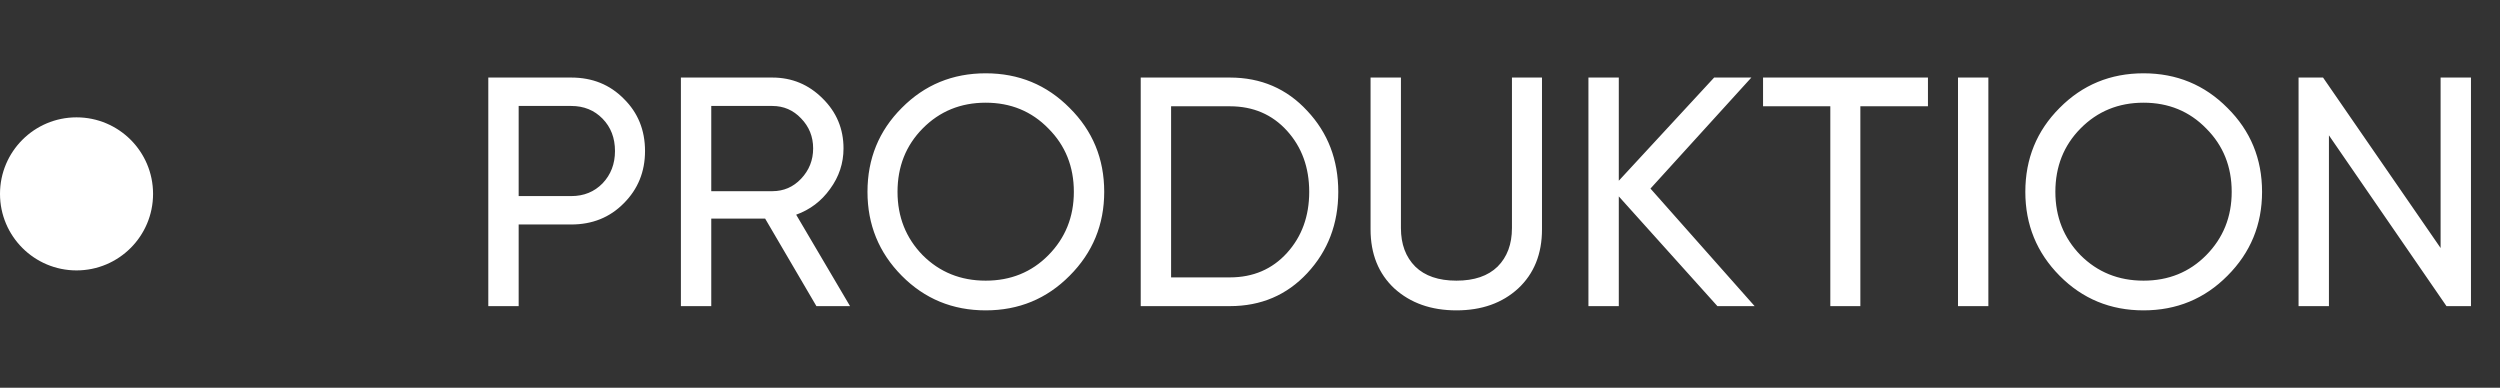
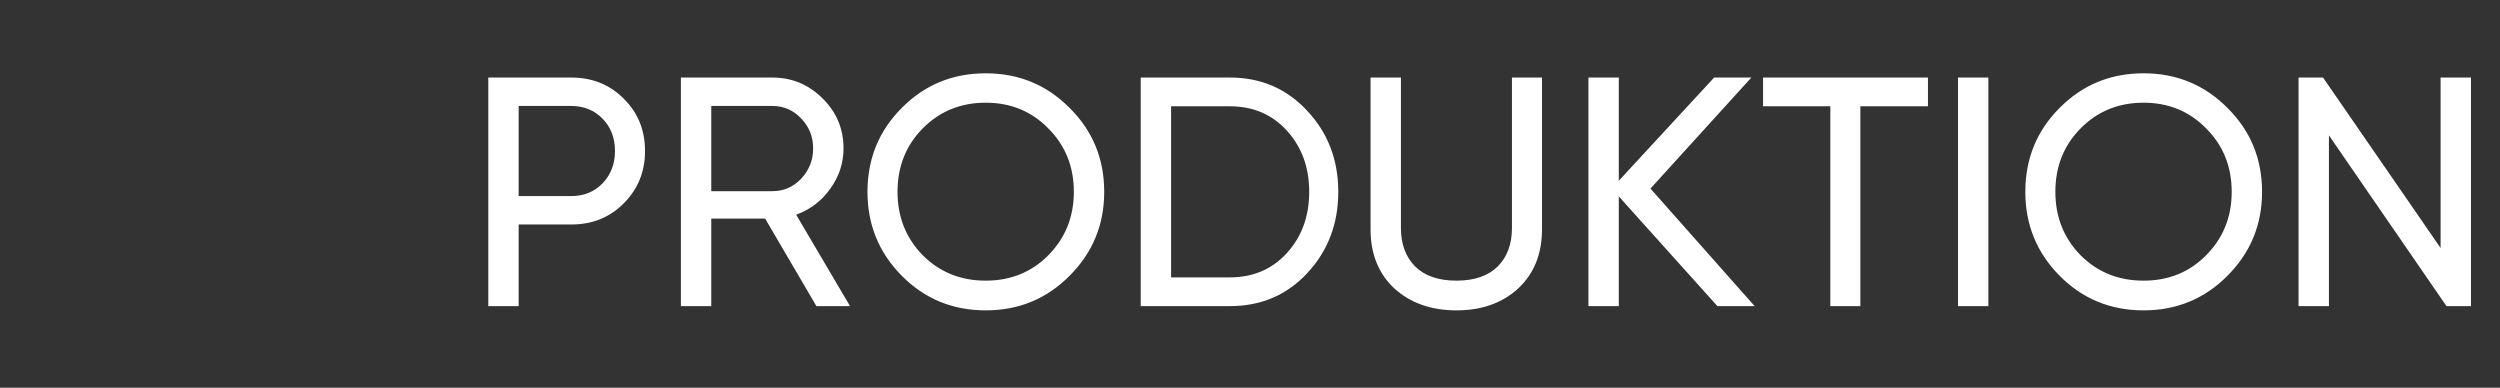
<svg xmlns="http://www.w3.org/2000/svg" width="245" height="38" viewBox="0 0 245 38" fill="none">
  <rect x="0" y="0" width="245" height="38" fill="#333333" stroke="none" />
-   <circle cx="7.5" cy="19" r="7.5" fill="white" />
  <path d="M55.981 7.6C58.05 7.6 59.768 8.293 61.133 9.68C62.52 11.045 63.213 12.752 63.213 14.8C63.213 16.827 62.52 18.533 61.133 19.92C59.768 21.307 58.05 22 55.981 22H50.829V30H47.853V7.6H55.981ZM55.981 19.216C57.218 19.216 58.242 18.8 59.053 17.968C59.864 17.115 60.269 16.059 60.269 14.8C60.269 13.52 59.864 12.464 59.053 11.632C58.242 10.8 57.218 10.384 55.981 10.384H50.829V19.216H55.981ZM80.008 30L74.984 21.424H69.704V30H66.728V7.6H75.688C77.608 7.6 79.251 8.283 80.616 9.648C81.981 10.992 82.664 12.624 82.664 14.544C82.664 15.995 82.227 17.317 81.352 18.512C80.499 19.707 79.389 20.549 78.024 21.04L83.304 30H80.008ZM69.704 10.384V18.736H75.688C76.797 18.736 77.736 18.331 78.504 17.52C79.293 16.688 79.688 15.696 79.688 14.544C79.688 13.392 79.293 12.411 78.504 11.6C77.736 10.789 76.797 10.384 75.688 10.384H69.704ZM104.821 27.024C102.581 29.285 99.84 30.416 96.597 30.416C93.354 30.416 90.613 29.285 88.373 27.024C86.133 24.763 85.013 22.021 85.013 18.8C85.013 15.557 86.133 12.816 88.373 10.576C90.613 8.315 93.354 7.184 96.597 7.184C99.84 7.184 102.581 8.315 104.821 10.576C107.082 12.816 108.213 15.557 108.213 18.8C108.213 22.021 107.082 24.763 104.821 27.024ZM90.421 25.008C92.085 26.672 94.144 27.504 96.597 27.504C99.05 27.504 101.098 26.672 102.741 25.008C104.405 23.323 105.237 21.253 105.237 18.8C105.237 16.325 104.405 14.256 102.741 12.592C101.098 10.907 99.05 10.064 96.597 10.064C94.144 10.064 92.085 10.907 90.421 12.592C88.778 14.256 87.957 16.325 87.957 18.8C87.957 21.253 88.778 23.323 90.421 25.008ZM120.527 7.6C123.577 7.6 126.105 8.688 128.111 10.864C130.137 13.019 131.151 15.664 131.151 18.8C131.151 21.936 130.137 24.592 128.111 26.768C126.105 28.923 123.577 30 120.527 30H111.791V7.6H120.527ZM120.527 27.184C122.809 27.184 124.676 26.384 126.127 24.784C127.577 23.184 128.303 21.189 128.303 18.8C128.303 16.411 127.577 14.416 126.127 12.816C124.676 11.216 122.809 10.416 120.527 10.416H114.767V27.184H120.527ZM148.779 28.272C147.222 29.701 145.206 30.416 142.731 30.416C140.256 30.416 138.23 29.701 136.651 28.272C135.094 26.821 134.315 24.891 134.315 22.48V7.6H137.291V22.352C137.291 23.931 137.76 25.189 138.699 26.128C139.638 27.045 140.982 27.504 142.731 27.504C144.48 27.504 145.824 27.045 146.763 26.128C147.702 25.189 148.171 23.931 148.171 22.352V7.6H151.115V22.48C151.115 24.891 150.336 26.821 148.779 28.272ZM171.954 30H168.306L158.642 19.248V30H155.666V7.6H158.642V17.712L167.986 7.6H171.634L161.746 18.48L171.954 30ZM188.939 7.6V10.416H182.315V30H179.371V10.416H172.779V7.6H188.939ZM191.884 7.6H194.86V30H191.884V7.6ZM218.29 27.024C216.05 29.285 213.308 30.416 210.066 30.416C206.823 30.416 204.082 29.285 201.842 27.024C199.602 24.763 198.482 22.021 198.482 18.8C198.482 15.557 199.602 12.816 201.842 10.576C204.082 8.315 206.823 7.184 210.066 7.184C213.308 7.184 216.05 8.315 218.29 10.576C220.551 12.816 221.682 15.557 221.682 18.8C221.682 22.021 220.551 24.763 218.29 27.024ZM203.89 25.008C205.554 26.672 207.612 27.504 210.066 27.504C212.519 27.504 214.567 26.672 216.21 25.008C217.874 23.323 218.706 21.253 218.706 18.8C218.706 16.325 217.874 14.256 216.21 12.592C214.567 10.907 212.519 10.064 210.066 10.064C207.612 10.064 205.554 10.907 203.89 12.592C202.247 14.256 201.426 16.325 201.426 18.8C201.426 21.253 202.247 23.323 203.89 25.008ZM239.179 7.6H242.155V30H239.755L228.235 13.264V30H225.259V7.6H227.659L239.179 24.304V7.6Z" fill="white" />
</svg>